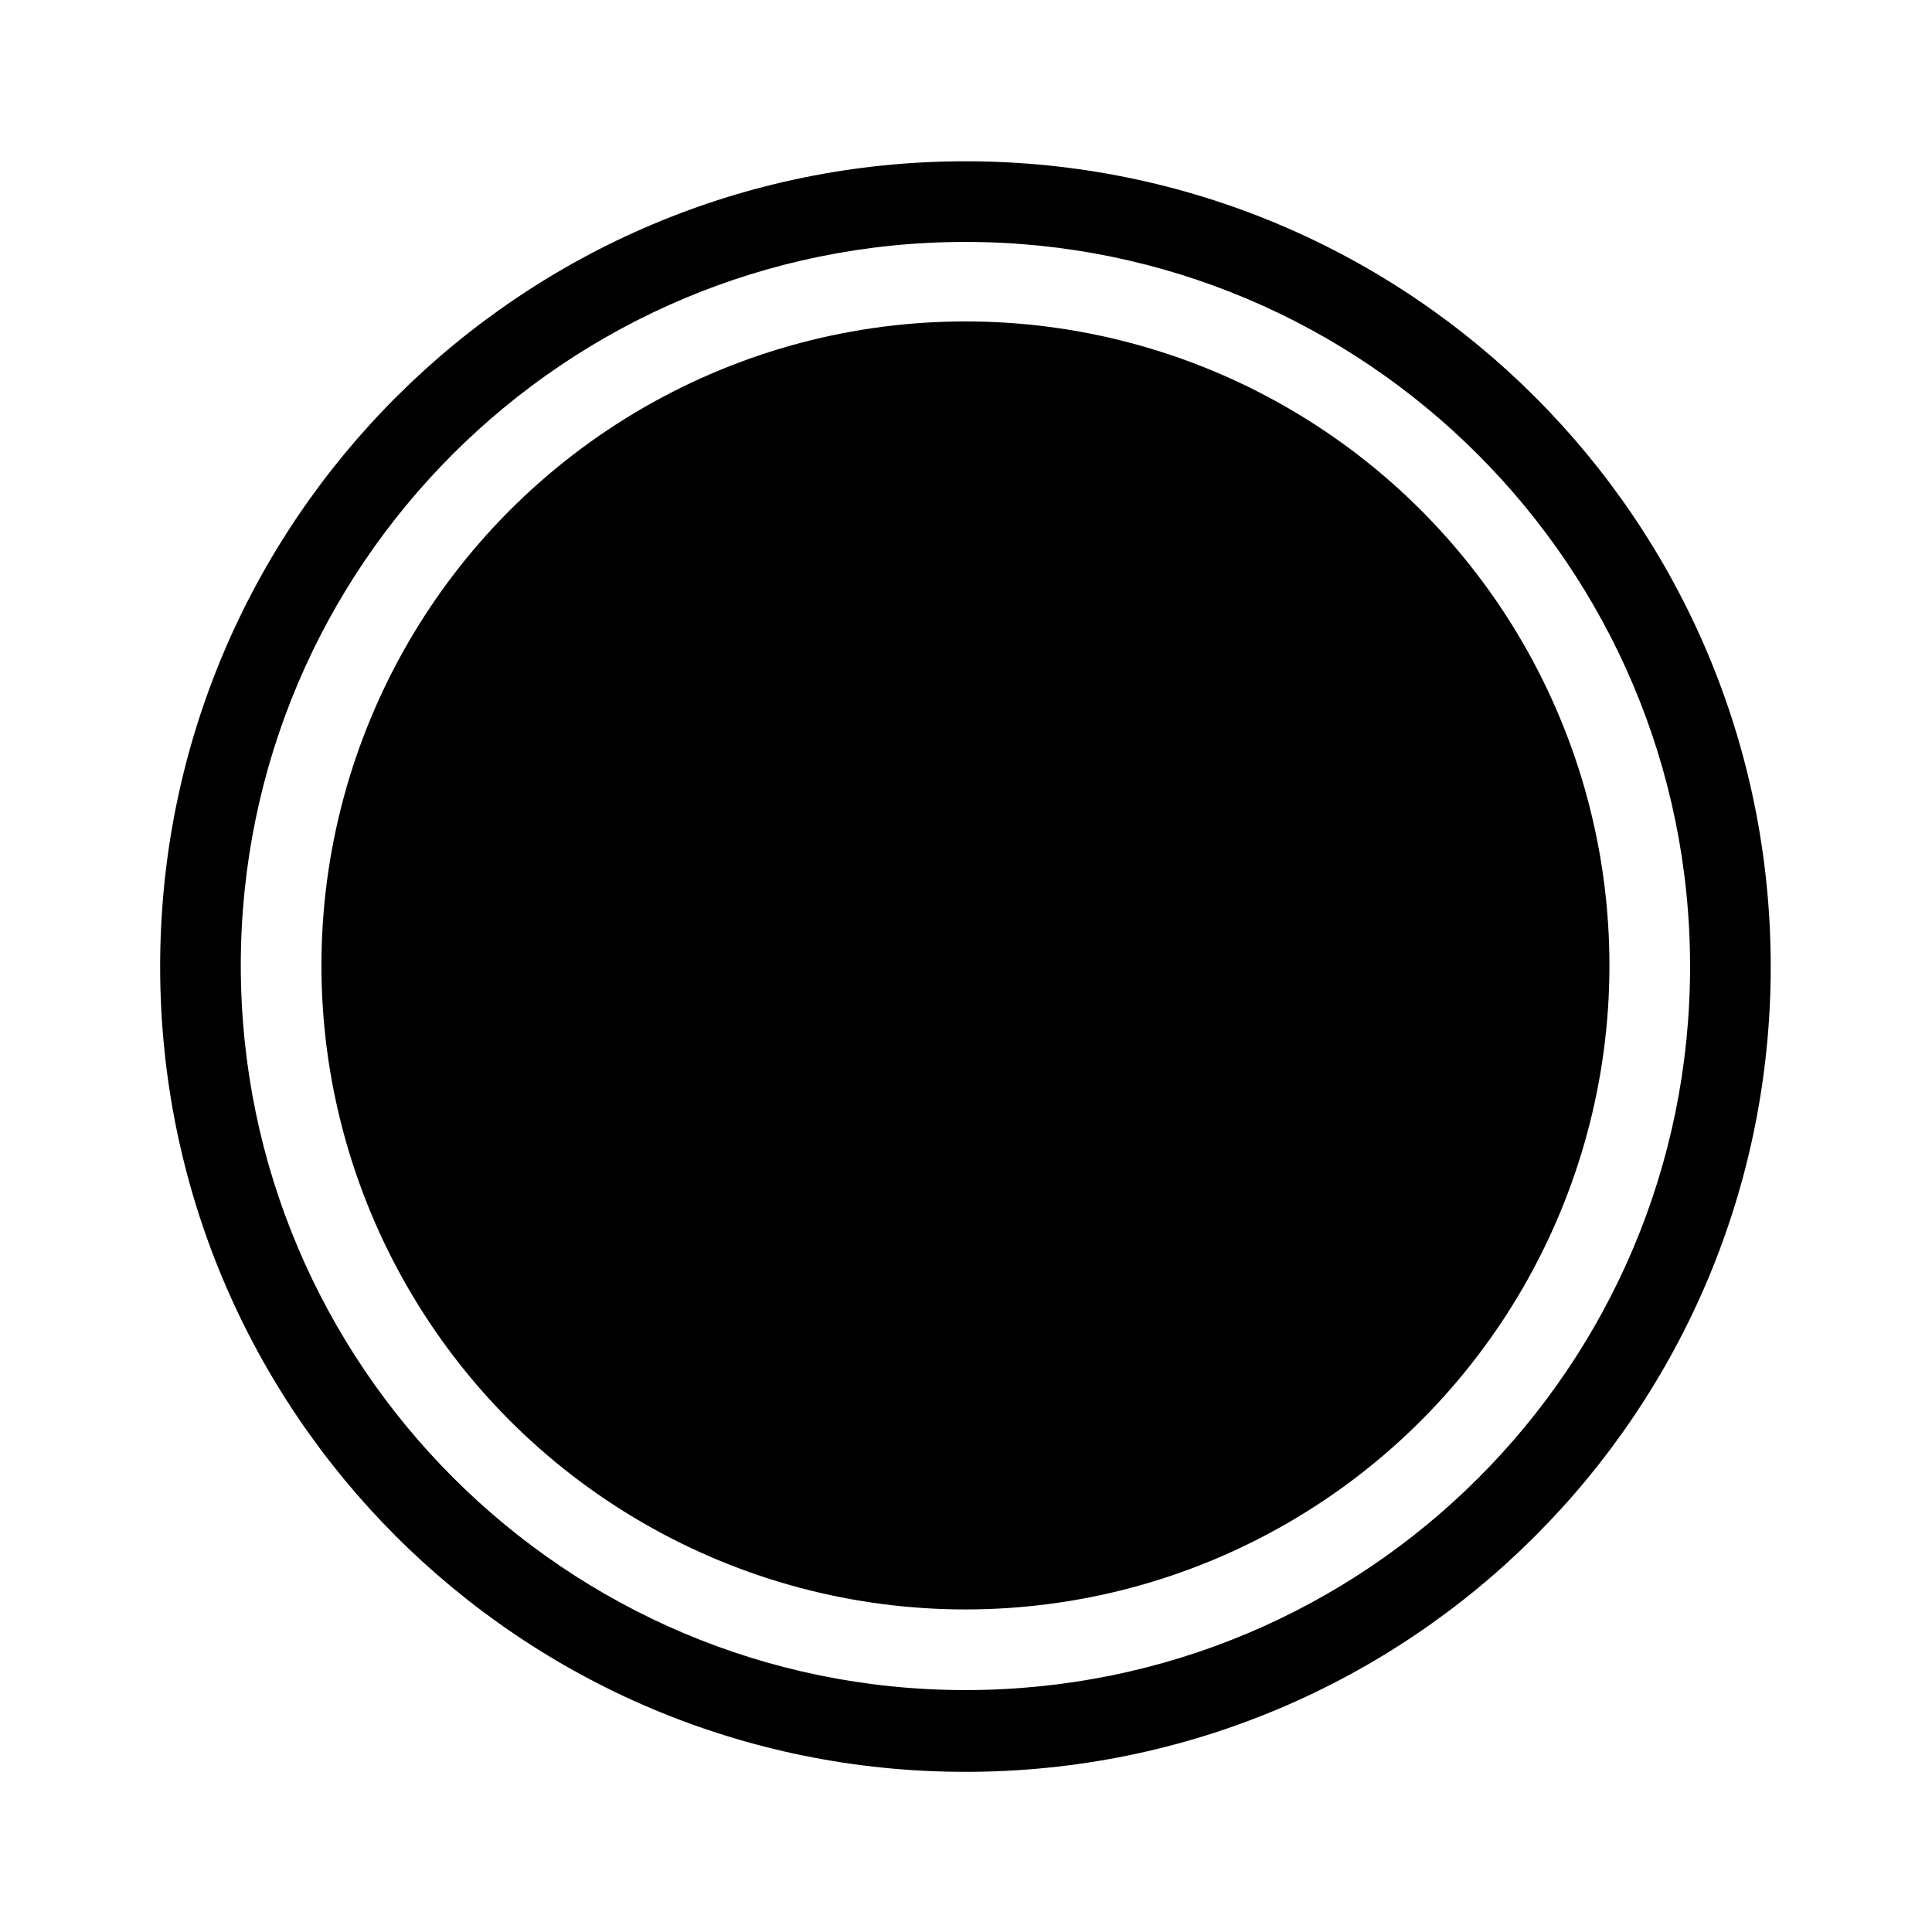
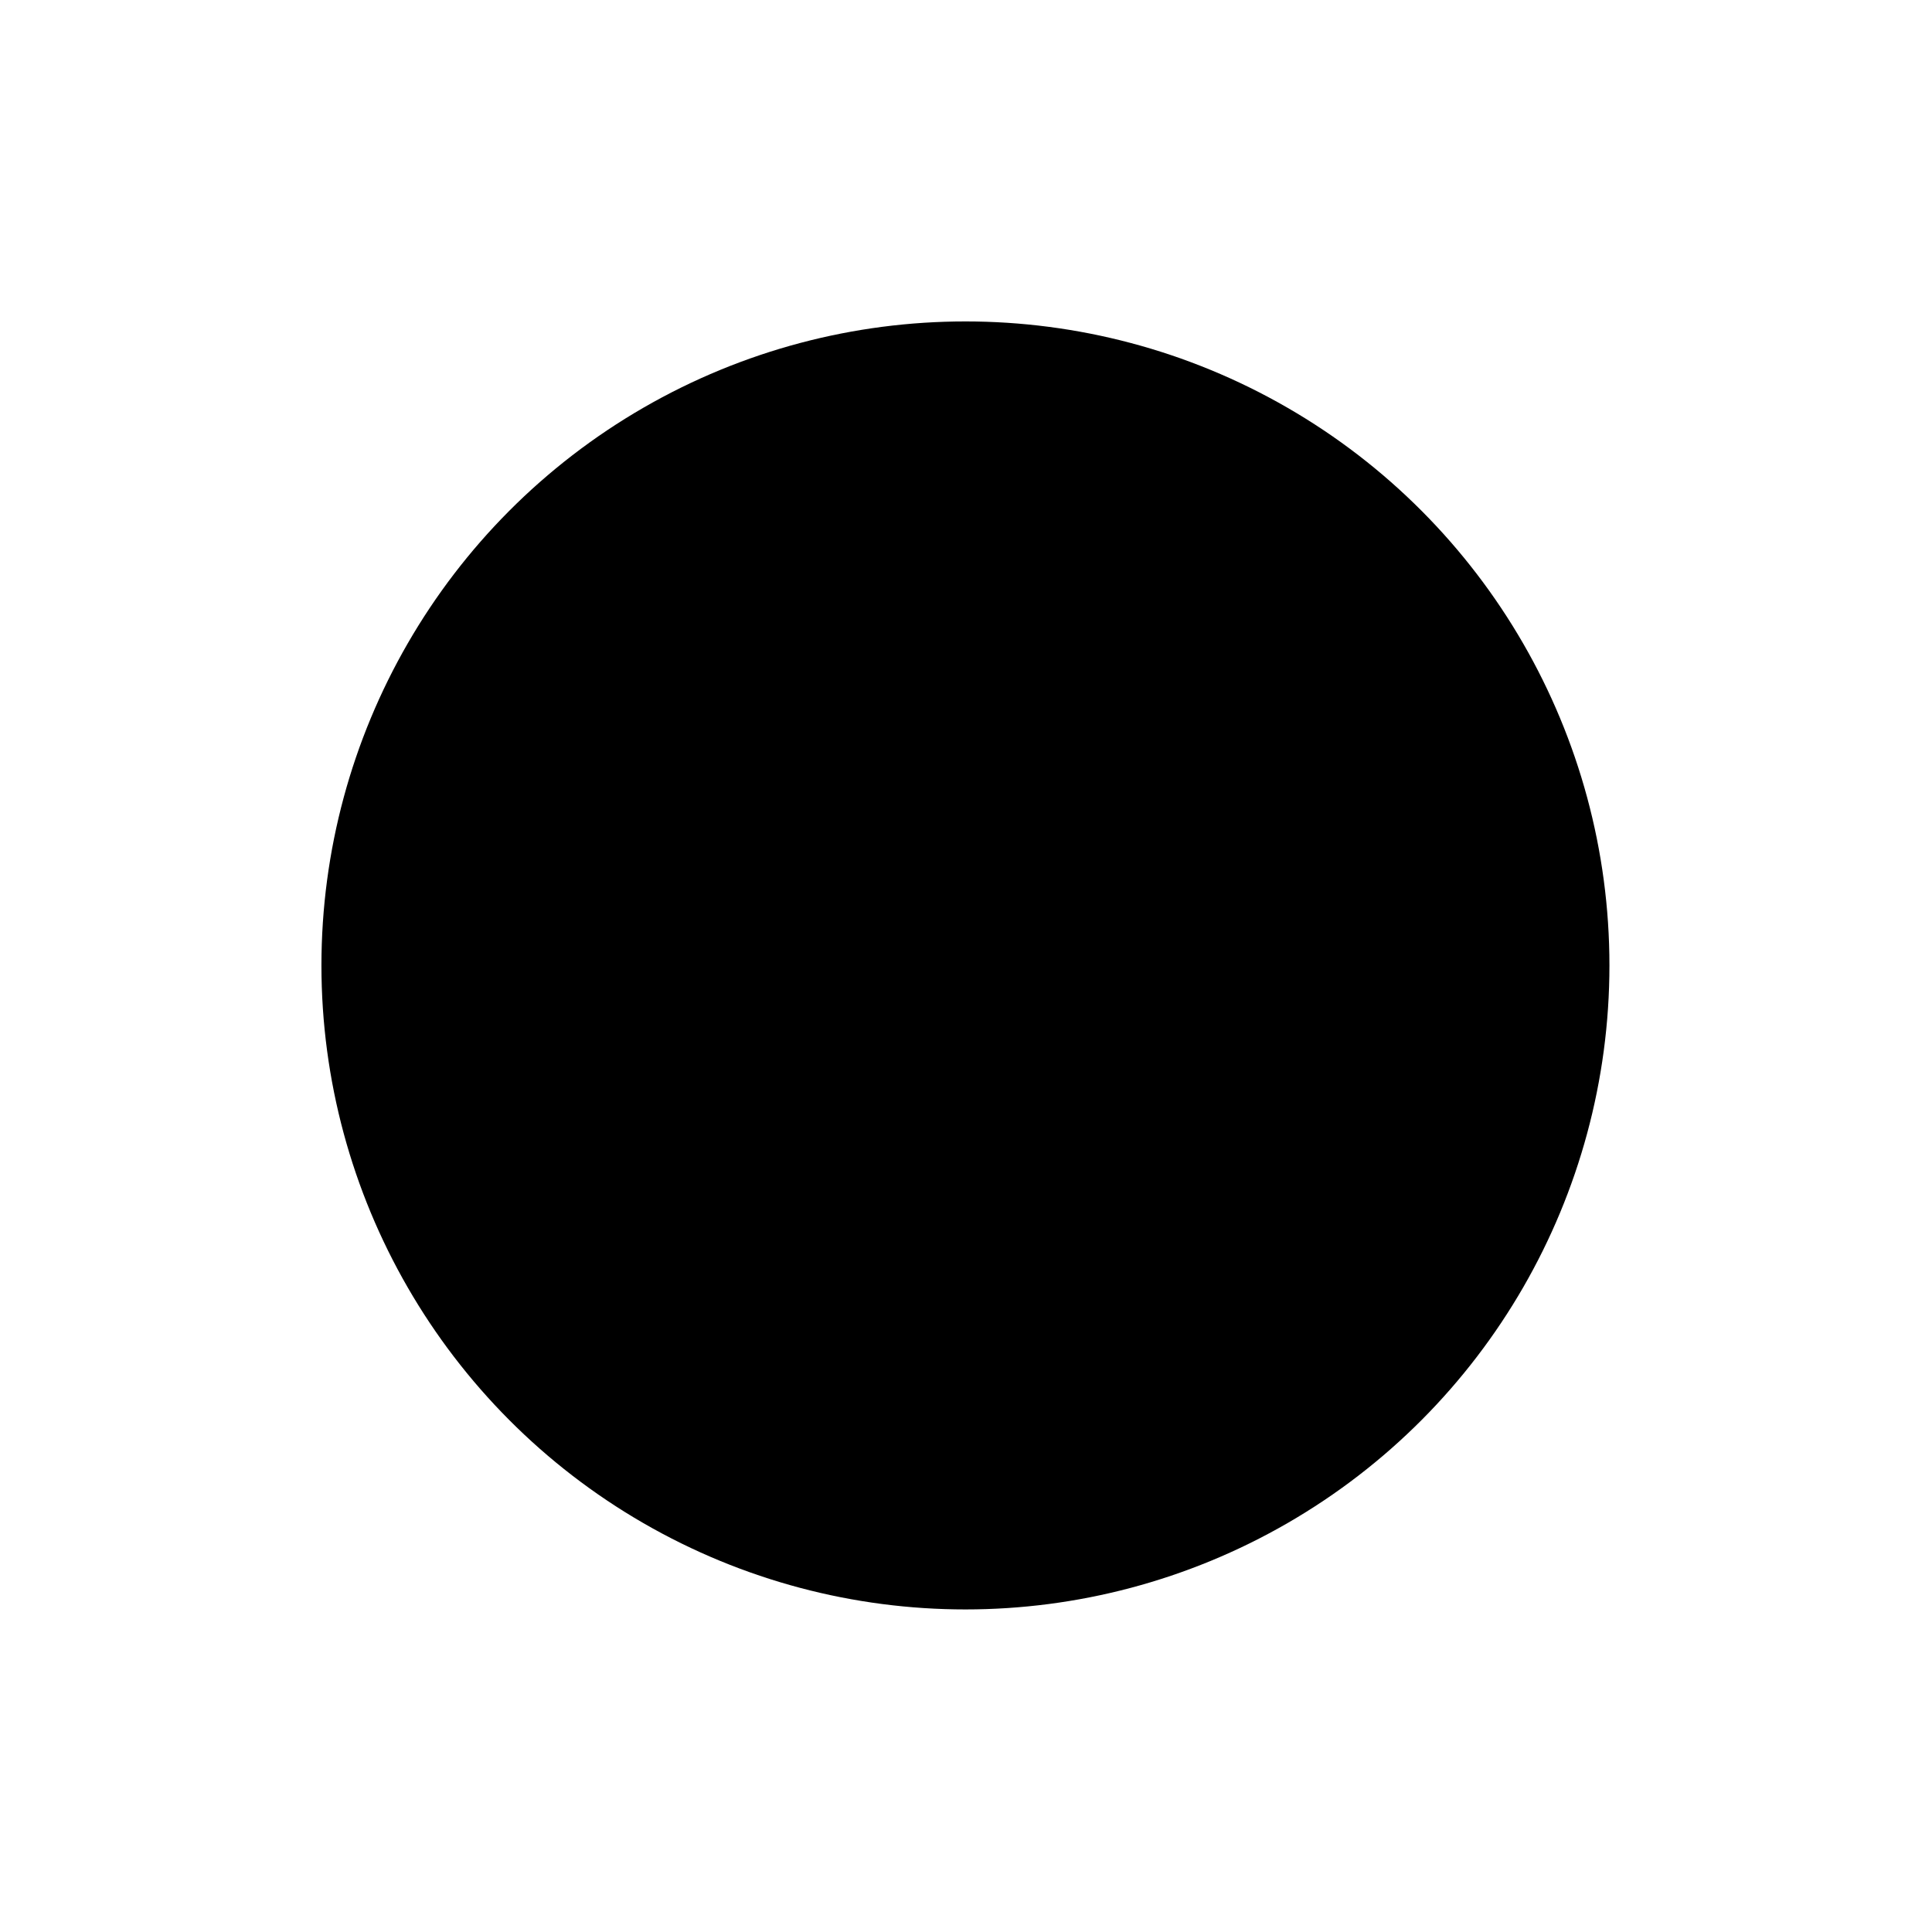
<svg xmlns="http://www.w3.org/2000/svg" version="1.1" id="group" x="0px" y="0px" viewBox="0 0 170.1 170.1" style="enable-background:new 0 0 170.1 170.1;" xml:space="preserve">
  <style type="text/css">
	.st0{enable-background:new    ;}
</style>
-   <path class="st0" d="M85,14.2c-39.1,0-70.9,31.7-70.9,70.9S45.8,156,85,156s70.9-31.7,70.9-70.9S124.2,14.2,85,14.2z M85,148.8  c-35.2,0-63.8-28.6-63.8-63.8S49.8,21.3,85,21.3s63.8,28.6,63.8,63.8S120.3,148.8,85,148.8z" />
  <circle cx="85" cy="85" r="56.7" />
</svg>